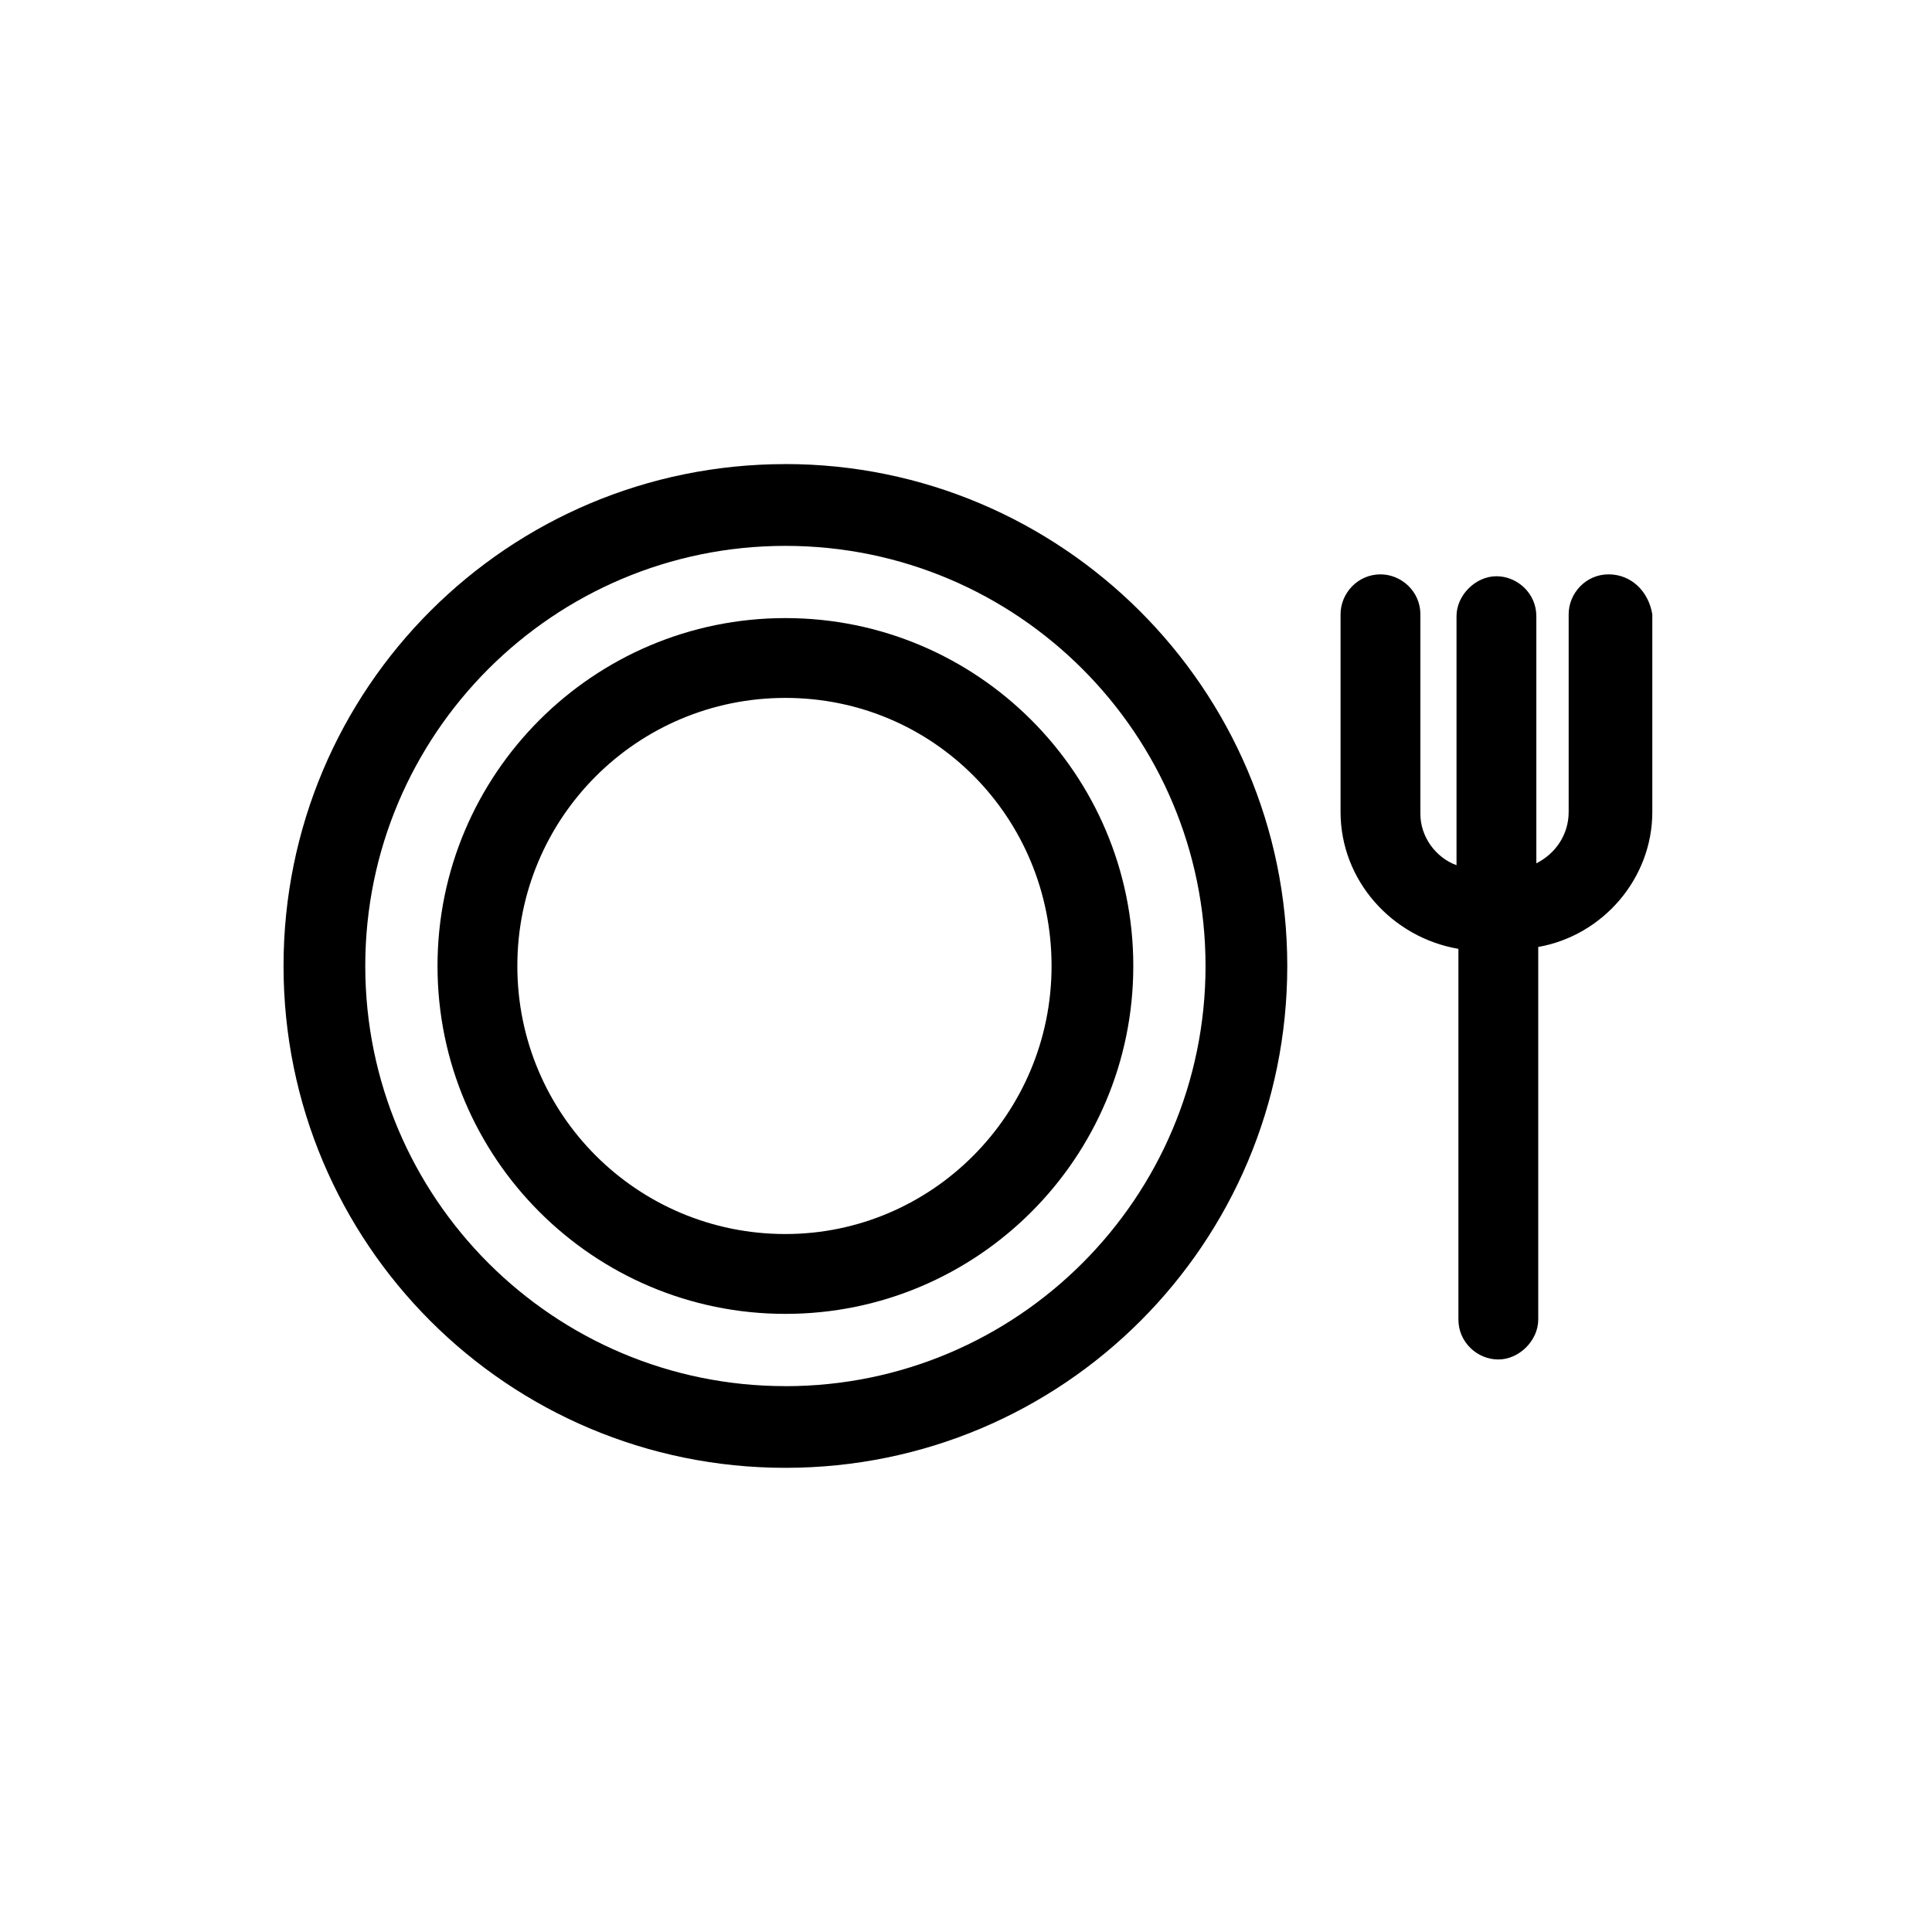
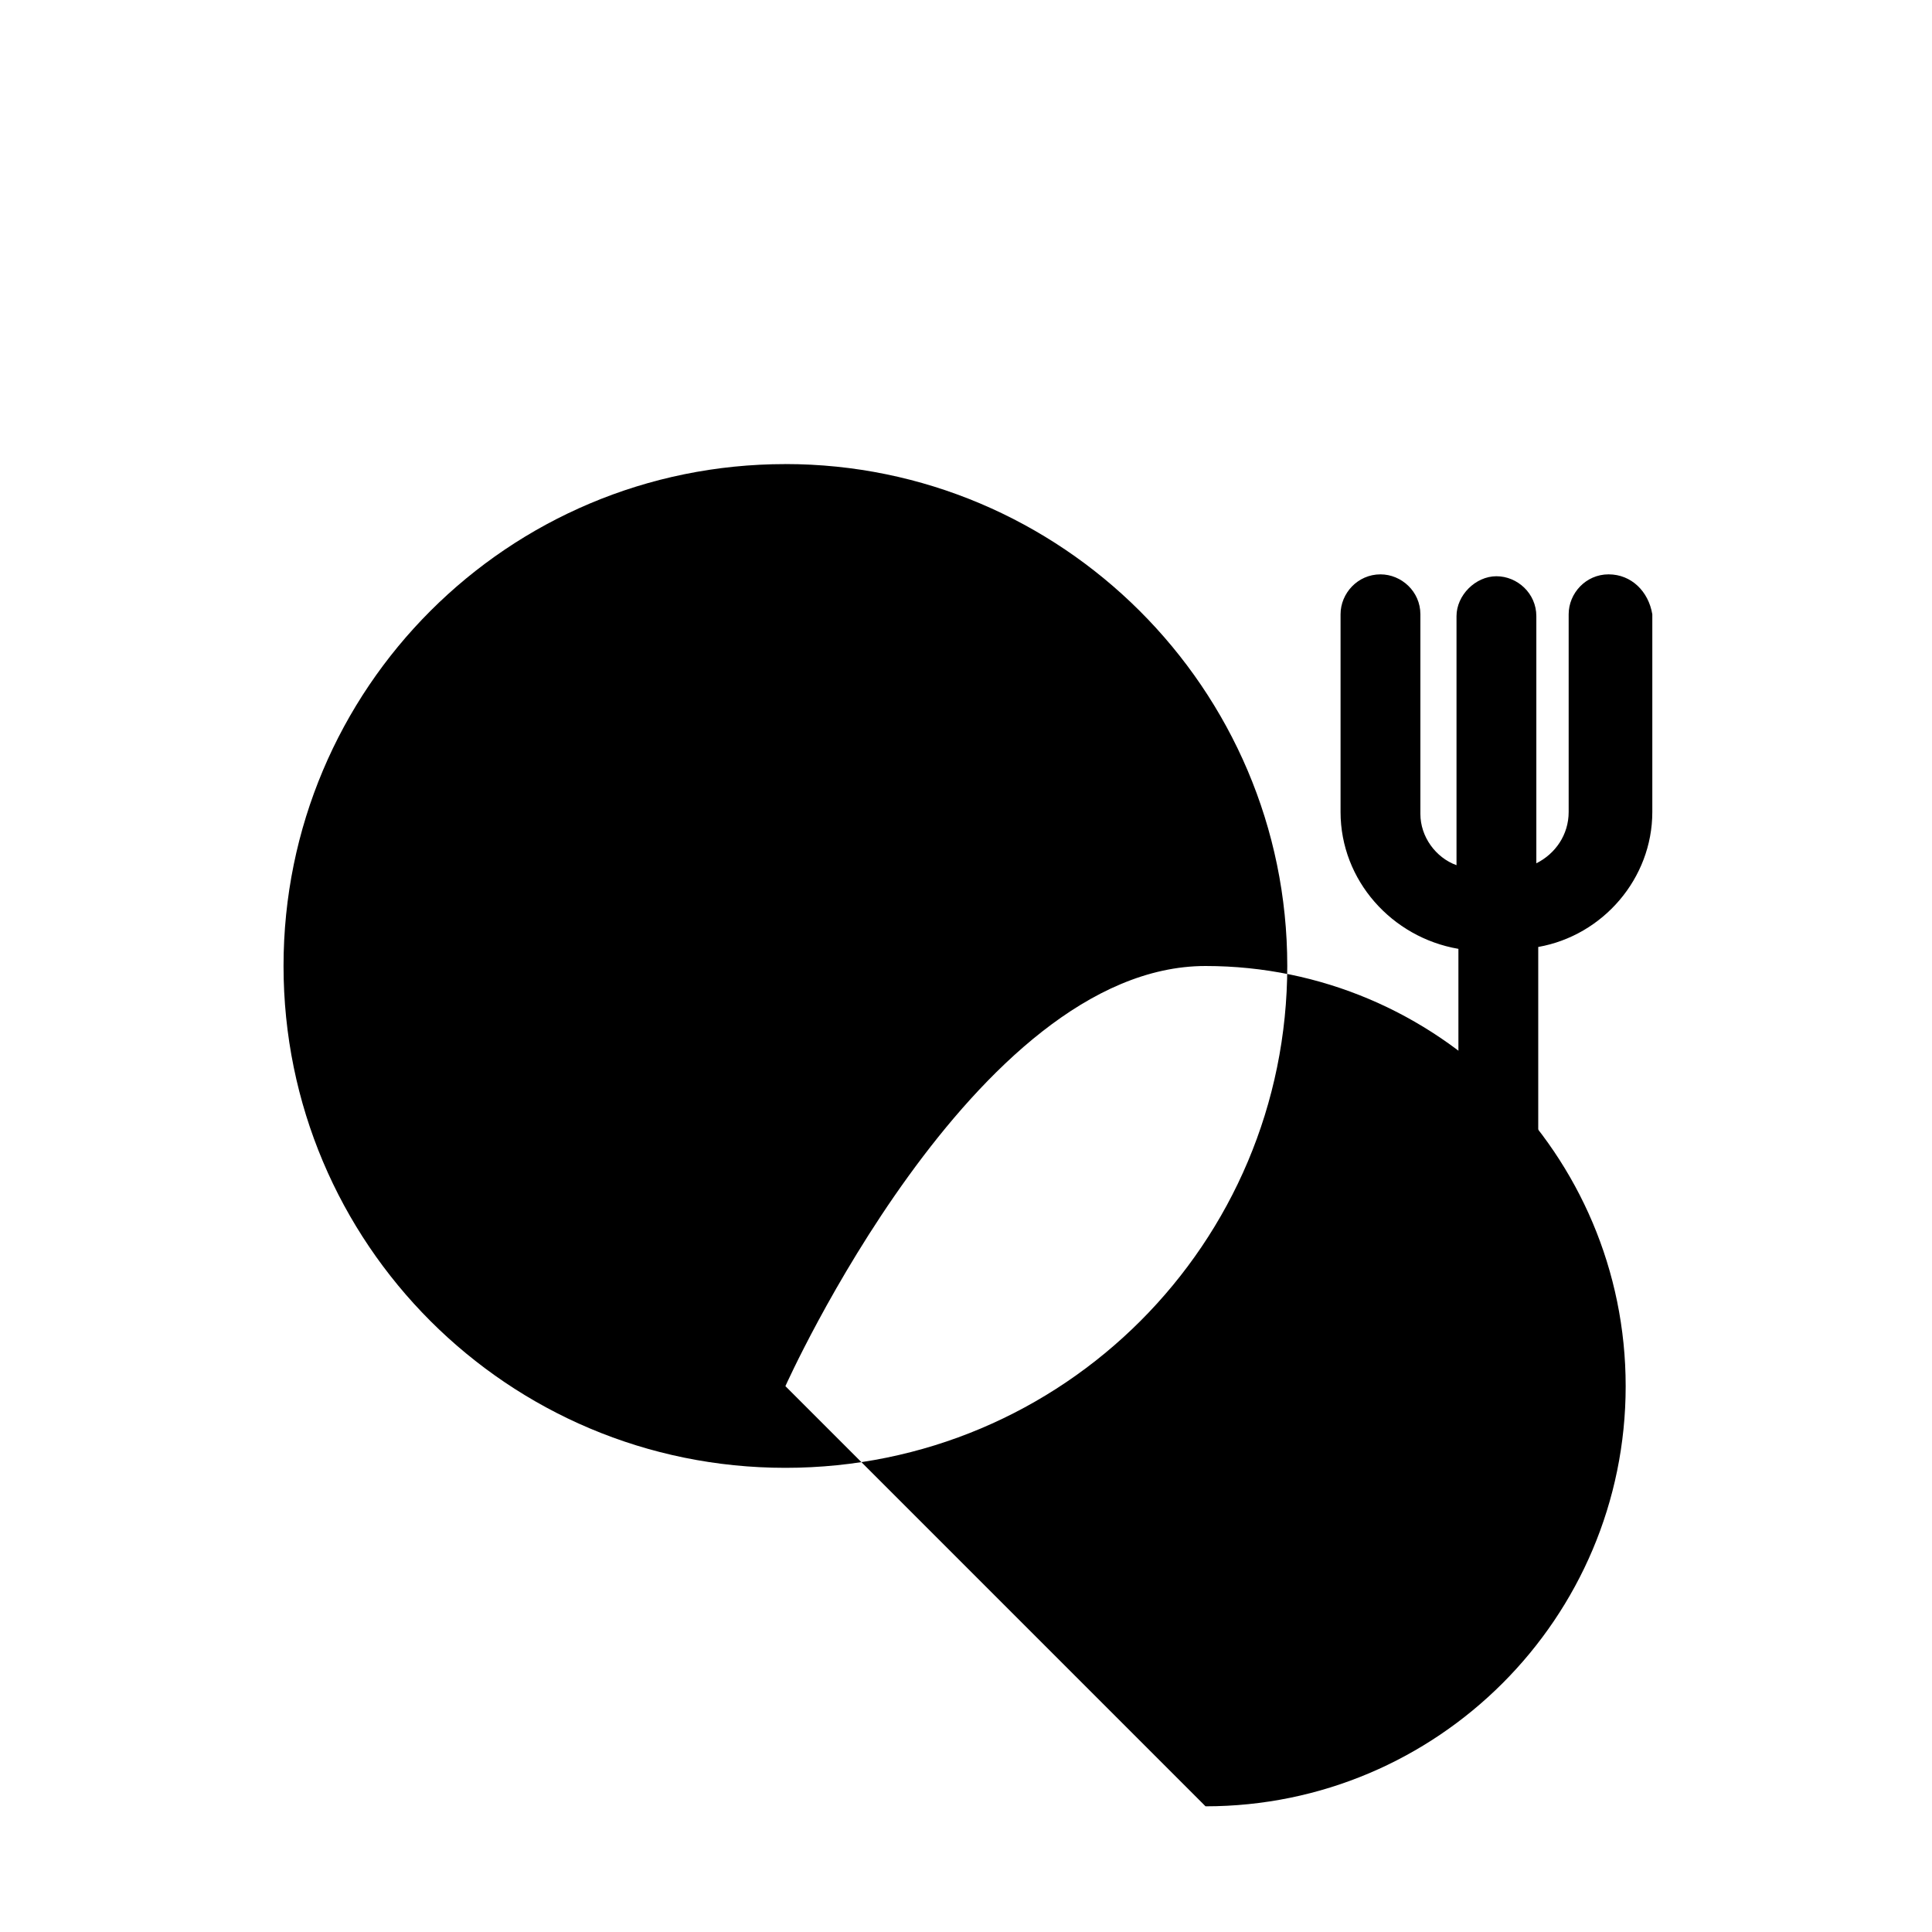
<svg xmlns="http://www.w3.org/2000/svg" fill="#000000" width="800px" height="800px" version="1.1" viewBox="144 144 512 512">
  <g>
    <path d="m570.29 296.21c-6.047 0-10.578 5.039-10.578 10.578v52.395c0 6.047-3.527 11.082-8.566 13.602v-65.496c0-6.047-5.039-10.578-10.578-10.578-5.543 0-10.578 5.039-10.578 10.578v66c-5.543-2.016-9.574-7.559-9.574-13.602v-52.898c0-6.047-5.039-10.578-10.578-10.578-6.047 0-10.578 5.039-10.578 10.578v52.395c0 18.137 13.602 33.25 31.234 36.273v98.242c0 6.047 5.039 10.578 10.578 10.578 5.543 0 10.578-5.039 10.578-10.578v-98.742c17.129-3.023 30.23-18.137 30.23-35.77v-52.398c-1.008-6.047-5.543-10.578-11.59-10.578z" />
-     <path d="m352.14 307.8c-50.883 0-92.195 41.312-92.195 92.195 0 50.883 41.312 92.195 92.195 92.195 50.883 0.004 92.195-41.309 92.195-92.191 0-50.887-41.312-92.199-92.195-92.199zm0 163.23c-39.297 0-71.039-31.738-71.039-71.039 0-39.297 31.738-71.039 71.039-71.039 39.297 0 70.535 31.738 70.535 71.039 0 39.301-31.742 71.039-70.535 71.039z" />
-     <path d="m352.14 266.99c-73.555 0-133 59.449-133 133 0 73.555 59.449 133 133 133 73.555 0.004 133-59.445 133-133 0-73.559-59.953-133.01-133-133.01zm0 244.35c-61.465 0-111.34-49.879-111.34-111.34s49.879-111.34 111.34-111.34c61.465 0.004 111.34 49.883 111.34 111.35s-49.875 111.34-111.34 111.34z" />
+     <path d="m352.14 266.99c-73.555 0-133 59.449-133 133 0 73.555 59.449 133 133 133 73.555 0.004 133-59.445 133-133 0-73.559-59.953-133.01-133-133.01zm0 244.35s49.879-111.34 111.34-111.34c61.465 0.004 111.34 49.883 111.34 111.35s-49.875 111.34-111.34 111.34z" />
  </g>
</svg>